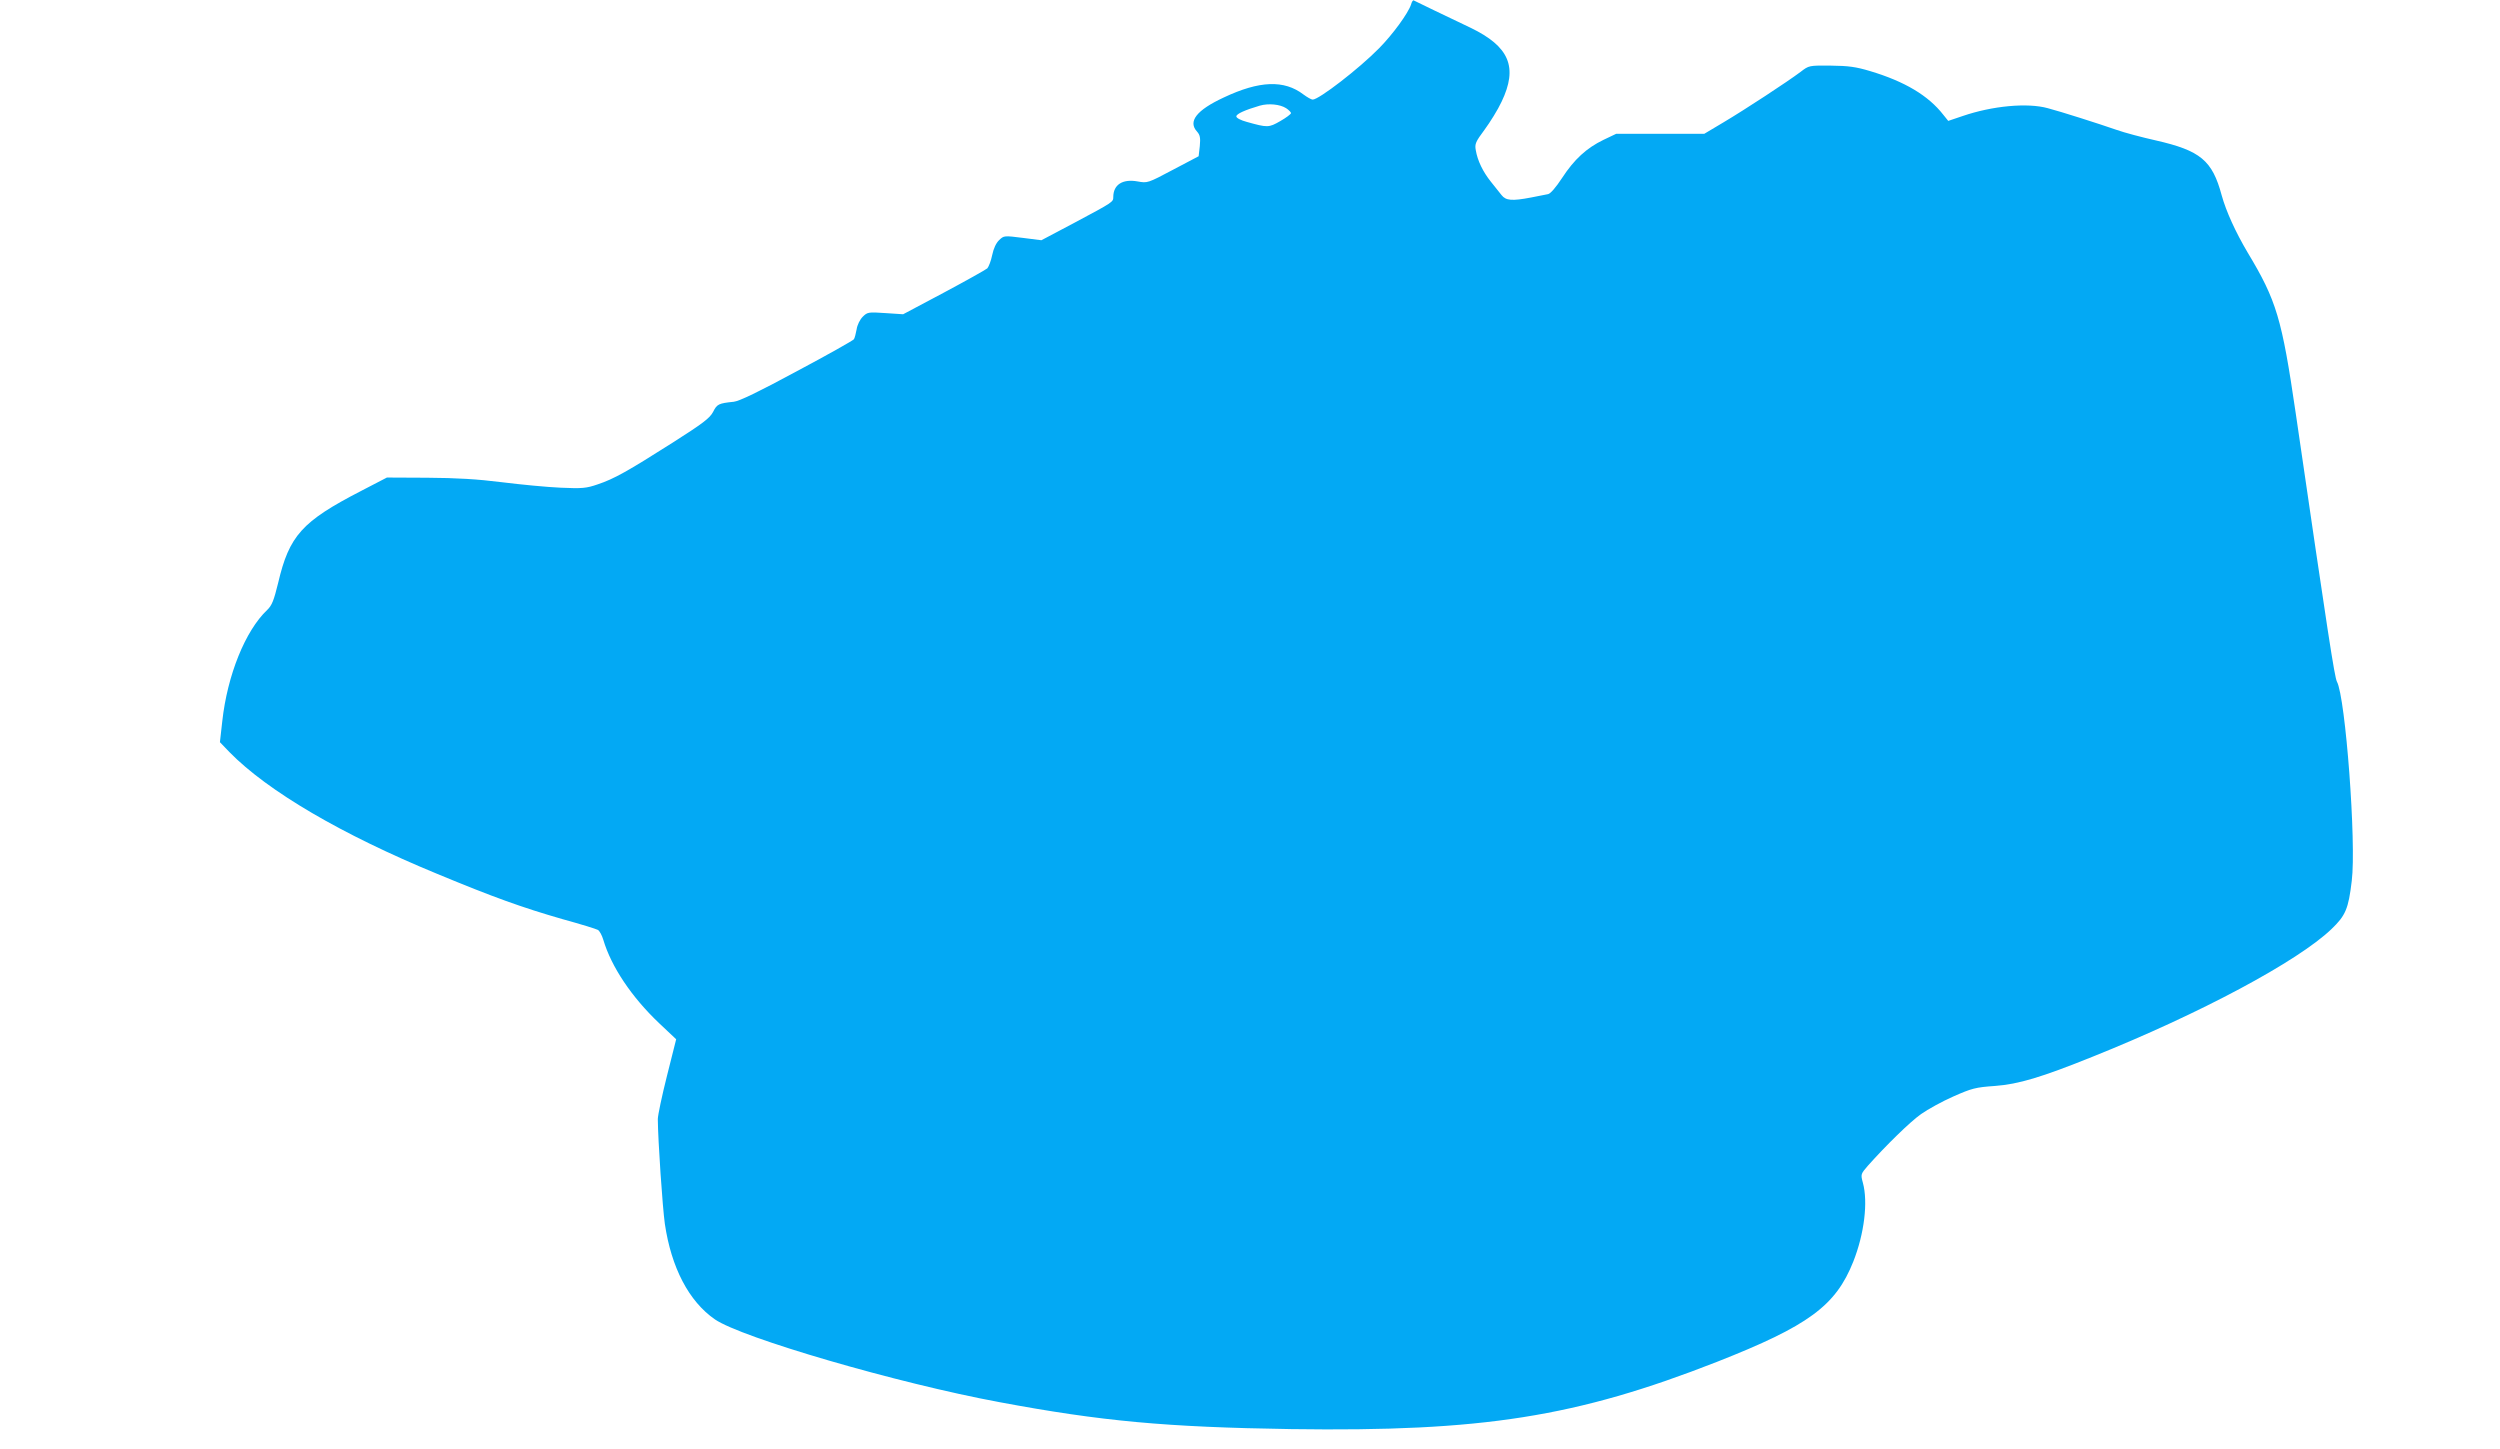
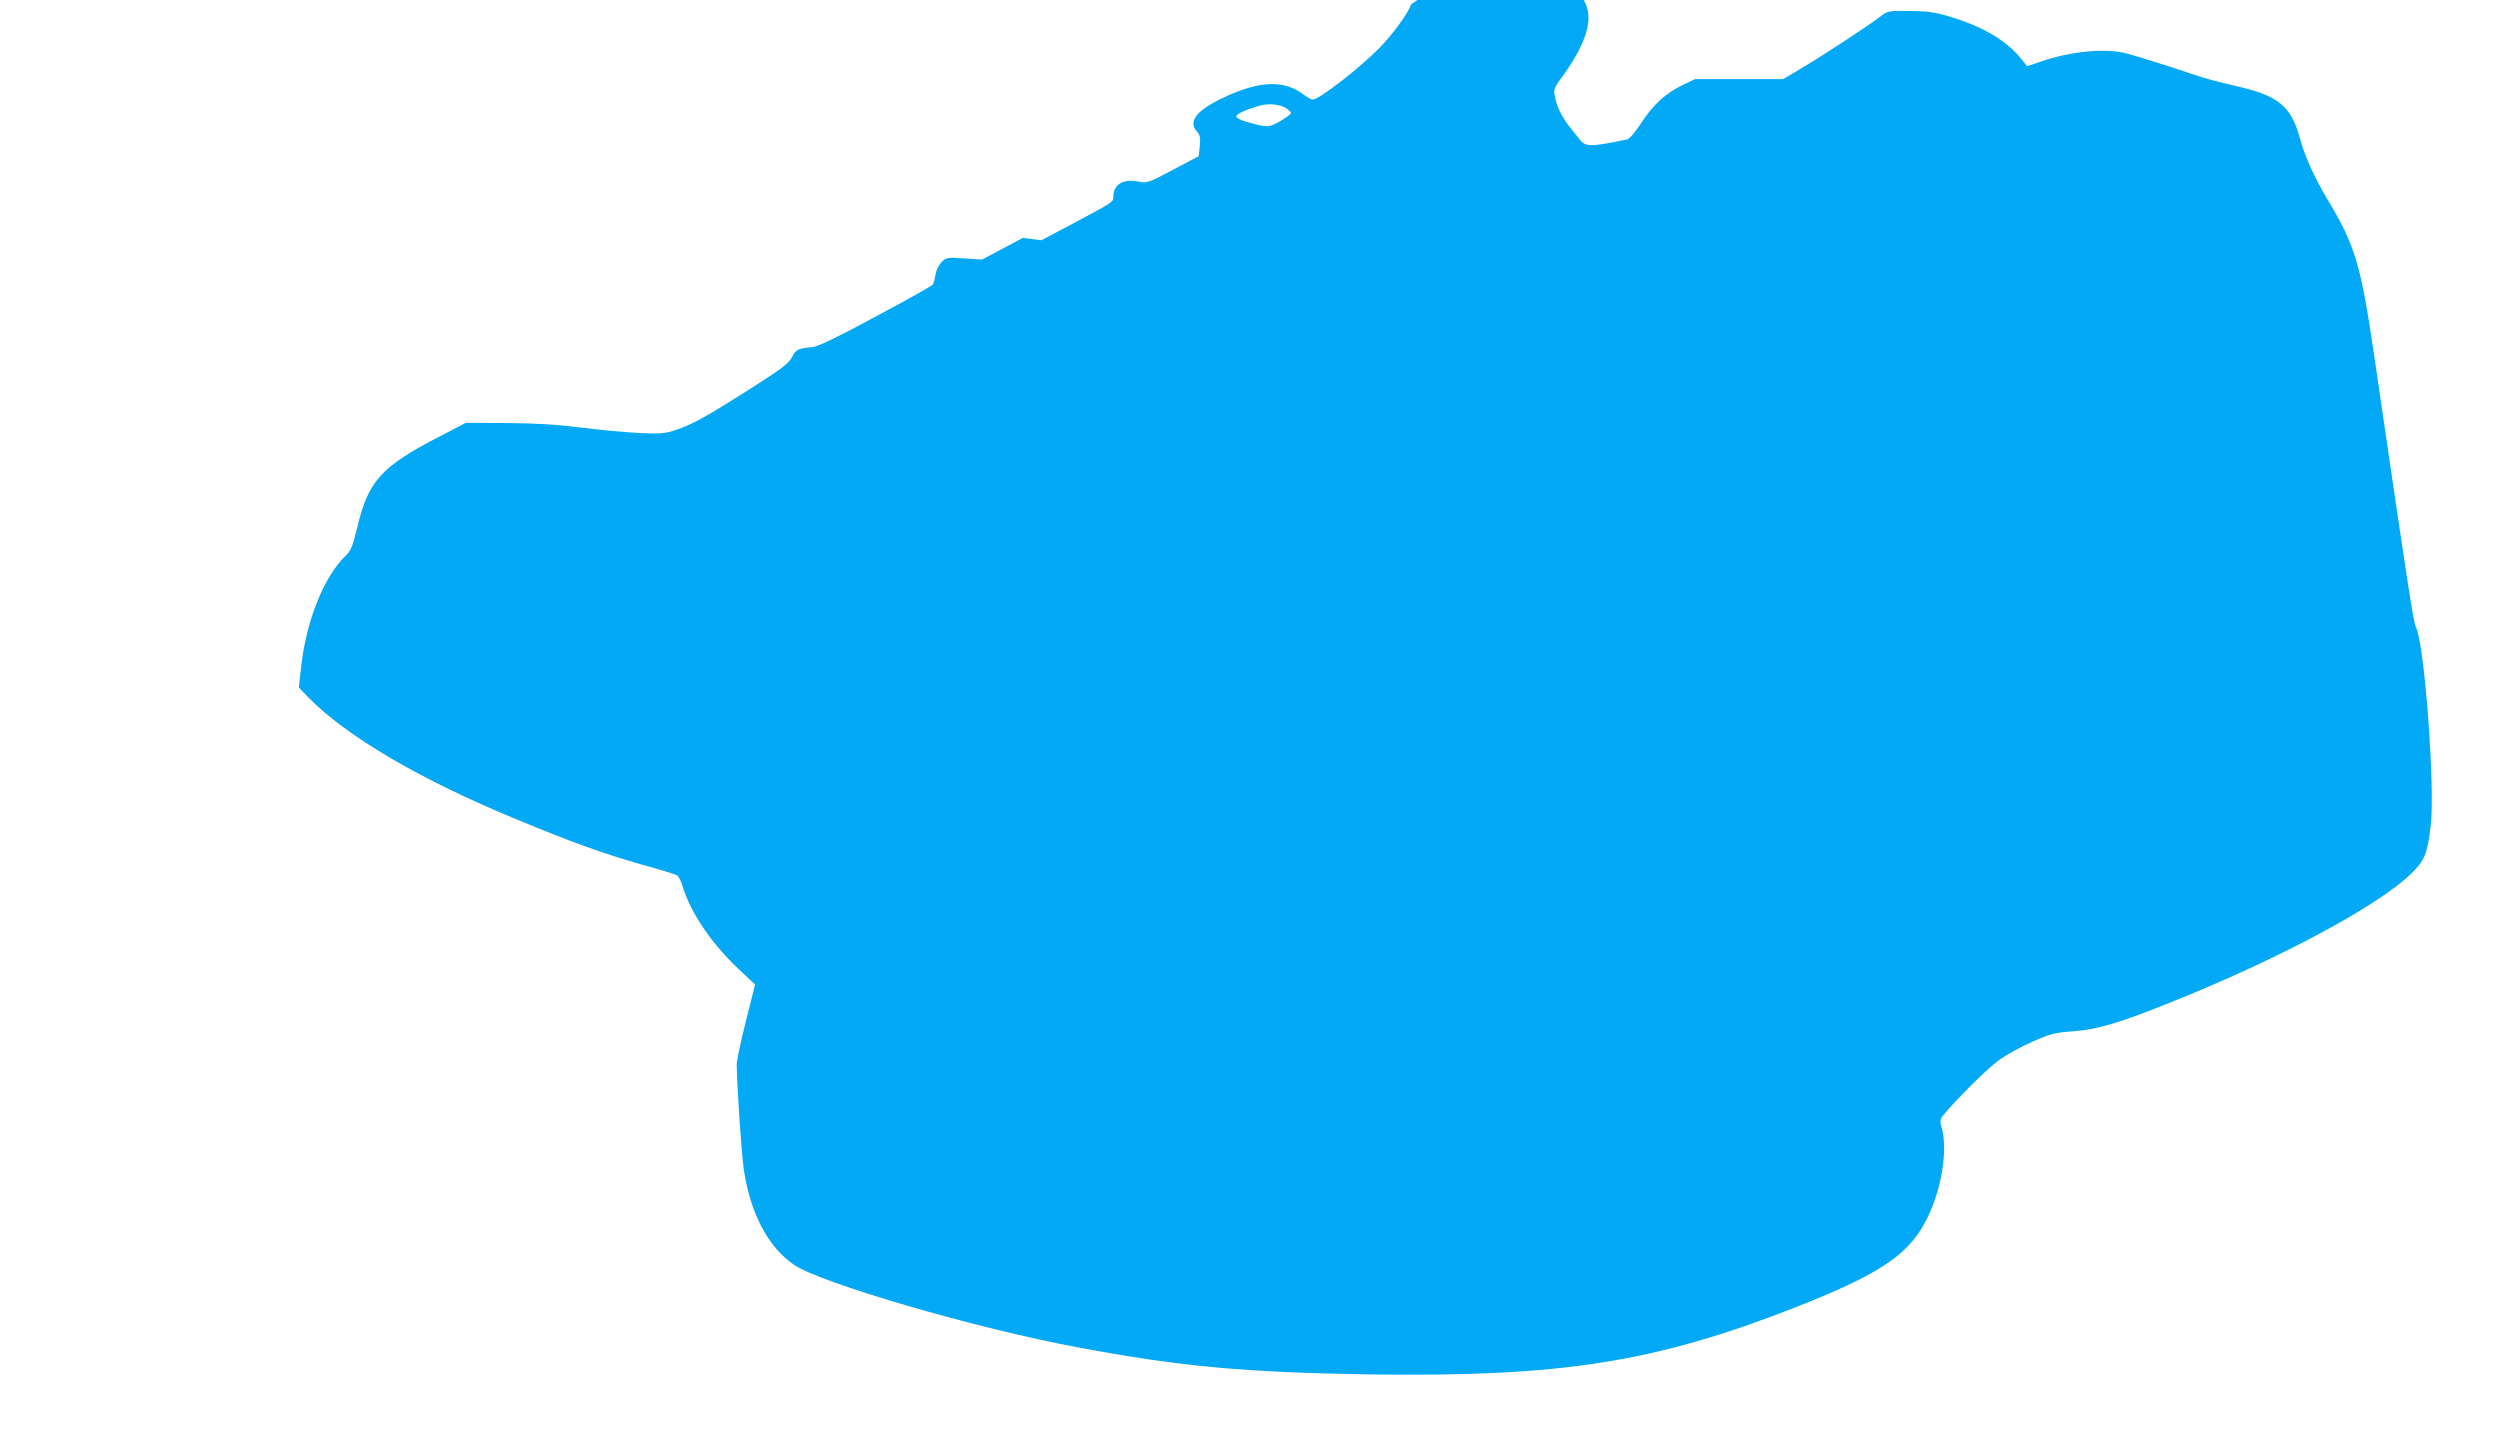
<svg xmlns="http://www.w3.org/2000/svg" version="1.0" width="1280pt" height="742pt" viewBox="0 0 1280 742" preserveAspectRatio="xMidYMid meet">
  <g transform="translate(0,742) scale(0.1,-0.1)" fill="#03a9f4" stroke="none">
-     <path d="M7225 7398 c-15 -46 -94 -154 -164 -225 -102 -104 -308 -263 -340 -263 -7 0 -28 12 -47 26 -99 76 -226 71 -408 -15 -140 -65 -185 -123 -137 -175 15 -17 18 -31 14 -74 l-6 -52 -131 -69 c-130 -69 -131 -69 -181 -60 -77 14 -125 -16 -125 -80 0 -25 -1 -26 -196 -130 l-172 -91 -95 12 c-95 12 -97 12 -121 -11 -16 -15 -29 -43 -36 -77 -6 -30 -18 -60 -25 -68 -8 -7 -108 -63 -222 -124 l-209 -111 -91 6 c-87 6 -92 5 -116 -19 -14 -14 -28 -42 -31 -64 -4 -22 -10 -45 -14 -51 -4 -6 -135 -80 -291 -163 -196 -106 -296 -154 -324 -157 -78 -8 -86 -12 -106 -52 -17 -32 -51 -58 -208 -158 -230 -146 -299 -185 -383 -213 -58 -20 -79 -22 -190 -17 -69 3 -204 16 -300 28 -127 16 -232 22 -382 23 l-207 1 -133 -69 c-302 -156 -367 -228 -424 -471 -22 -90 -32 -115 -56 -138 -112 -106 -204 -334 -230 -570 l-12 -107 49 -51 c196 -200 575 -422 1063 -623 289 -120 437 -173 642 -232 91 -25 172 -50 181 -55 8 -4 21 -27 28 -51 41 -138 145 -293 285 -426 l88 -83 -47 -187 c-26 -103 -47 -203 -47 -222 1 -112 24 -450 36 -536 33 -224 123 -397 256 -489 136 -94 934 -327 1457 -424 524 -98 853 -128 1493 -138 980 -14 1460 62 2180 344 470 185 609 287 699 514 56 142 76 304 49 403 -12 44 -11 45 26 88 91 102 215 224 272 264 34 24 108 65 165 90 95 42 114 47 214 54 120 9 237 44 500 150 549 220 1050 488 1222 653 72 69 87 103 104 247 24 194 -32 940 -76 1020 -12 23 -45 236 -211 1375 -71 485 -98 576 -246 822 -62 105 -110 210 -133 293 -48 179 -109 229 -337 281 -71 16 -162 40 -201 54 -92 32 -287 94 -352 111 -105 29 -284 12 -436 -40 l-74 -25 -25 31 c-77 99 -198 171 -375 224 -73 22 -111 27 -201 28 -112 1 -112 1 -155 -32 -68 -51 -283 -192 -394 -258 l-99 -59 -226 0 -225 0 -65 -31 c-87 -42 -150 -100 -212 -195 -32 -49 -60 -81 -72 -83 -12 -2 -50 -10 -86 -17 -99 -19 -130 -16 -152 12 -10 13 -35 44 -55 69 -40 50 -68 107 -77 161 -6 32 -1 43 45 105 28 38 68 102 87 143 85 177 40 283 -159 379 -46 22 -129 62 -184 88 -55 27 -103 50 -107 52 -3 2 -10 -7 -13 -20z m-640 -532 c14 -9 25 -21 25 -25 0 -5 -25 -24 -55 -41 -59 -34 -65 -34 -172 -4 -30 8 -53 20 -53 28 0 13 45 33 120 55 45 13 104 7 135 -13z" />
+     <path d="M7225 7398 c-15 -46 -94 -154 -164 -225 -102 -104 -308 -263 -340 -263 -7 0 -28 12 -47 26 -99 76 -226 71 -408 -15 -140 -65 -185 -123 -137 -175 15 -17 18 -31 14 -74 l-6 -52 -131 -69 c-130 -69 -131 -69 -181 -60 -77 14 -125 -16 -125 -80 0 -25 -1 -26 -196 -130 l-172 -91 -95 12 l-209 -111 -91 6 c-87 6 -92 5 -116 -19 -14 -14 -28 -42 -31 -64 -4 -22 -10 -45 -14 -51 -4 -6 -135 -80 -291 -163 -196 -106 -296 -154 -324 -157 -78 -8 -86 -12 -106 -52 -17 -32 -51 -58 -208 -158 -230 -146 -299 -185 -383 -213 -58 -20 -79 -22 -190 -17 -69 3 -204 16 -300 28 -127 16 -232 22 -382 23 l-207 1 -133 -69 c-302 -156 -367 -228 -424 -471 -22 -90 -32 -115 -56 -138 -112 -106 -204 -334 -230 -570 l-12 -107 49 -51 c196 -200 575 -422 1063 -623 289 -120 437 -173 642 -232 91 -25 172 -50 181 -55 8 -4 21 -27 28 -51 41 -138 145 -293 285 -426 l88 -83 -47 -187 c-26 -103 -47 -203 -47 -222 1 -112 24 -450 36 -536 33 -224 123 -397 256 -489 136 -94 934 -327 1457 -424 524 -98 853 -128 1493 -138 980 -14 1460 62 2180 344 470 185 609 287 699 514 56 142 76 304 49 403 -12 44 -11 45 26 88 91 102 215 224 272 264 34 24 108 65 165 90 95 42 114 47 214 54 120 9 237 44 500 150 549 220 1050 488 1222 653 72 69 87 103 104 247 24 194 -32 940 -76 1020 -12 23 -45 236 -211 1375 -71 485 -98 576 -246 822 -62 105 -110 210 -133 293 -48 179 -109 229 -337 281 -71 16 -162 40 -201 54 -92 32 -287 94 -352 111 -105 29 -284 12 -436 -40 l-74 -25 -25 31 c-77 99 -198 171 -375 224 -73 22 -111 27 -201 28 -112 1 -112 1 -155 -32 -68 -51 -283 -192 -394 -258 l-99 -59 -226 0 -225 0 -65 -31 c-87 -42 -150 -100 -212 -195 -32 -49 -60 -81 -72 -83 -12 -2 -50 -10 -86 -17 -99 -19 -130 -16 -152 12 -10 13 -35 44 -55 69 -40 50 -68 107 -77 161 -6 32 -1 43 45 105 28 38 68 102 87 143 85 177 40 283 -159 379 -46 22 -129 62 -184 88 -55 27 -103 50 -107 52 -3 2 -10 -7 -13 -20z m-640 -532 c14 -9 25 -21 25 -25 0 -5 -25 -24 -55 -41 -59 -34 -65 -34 -172 -4 -30 8 -53 20 -53 28 0 13 45 33 120 55 45 13 104 7 135 -13z" />
  </g>
</svg>